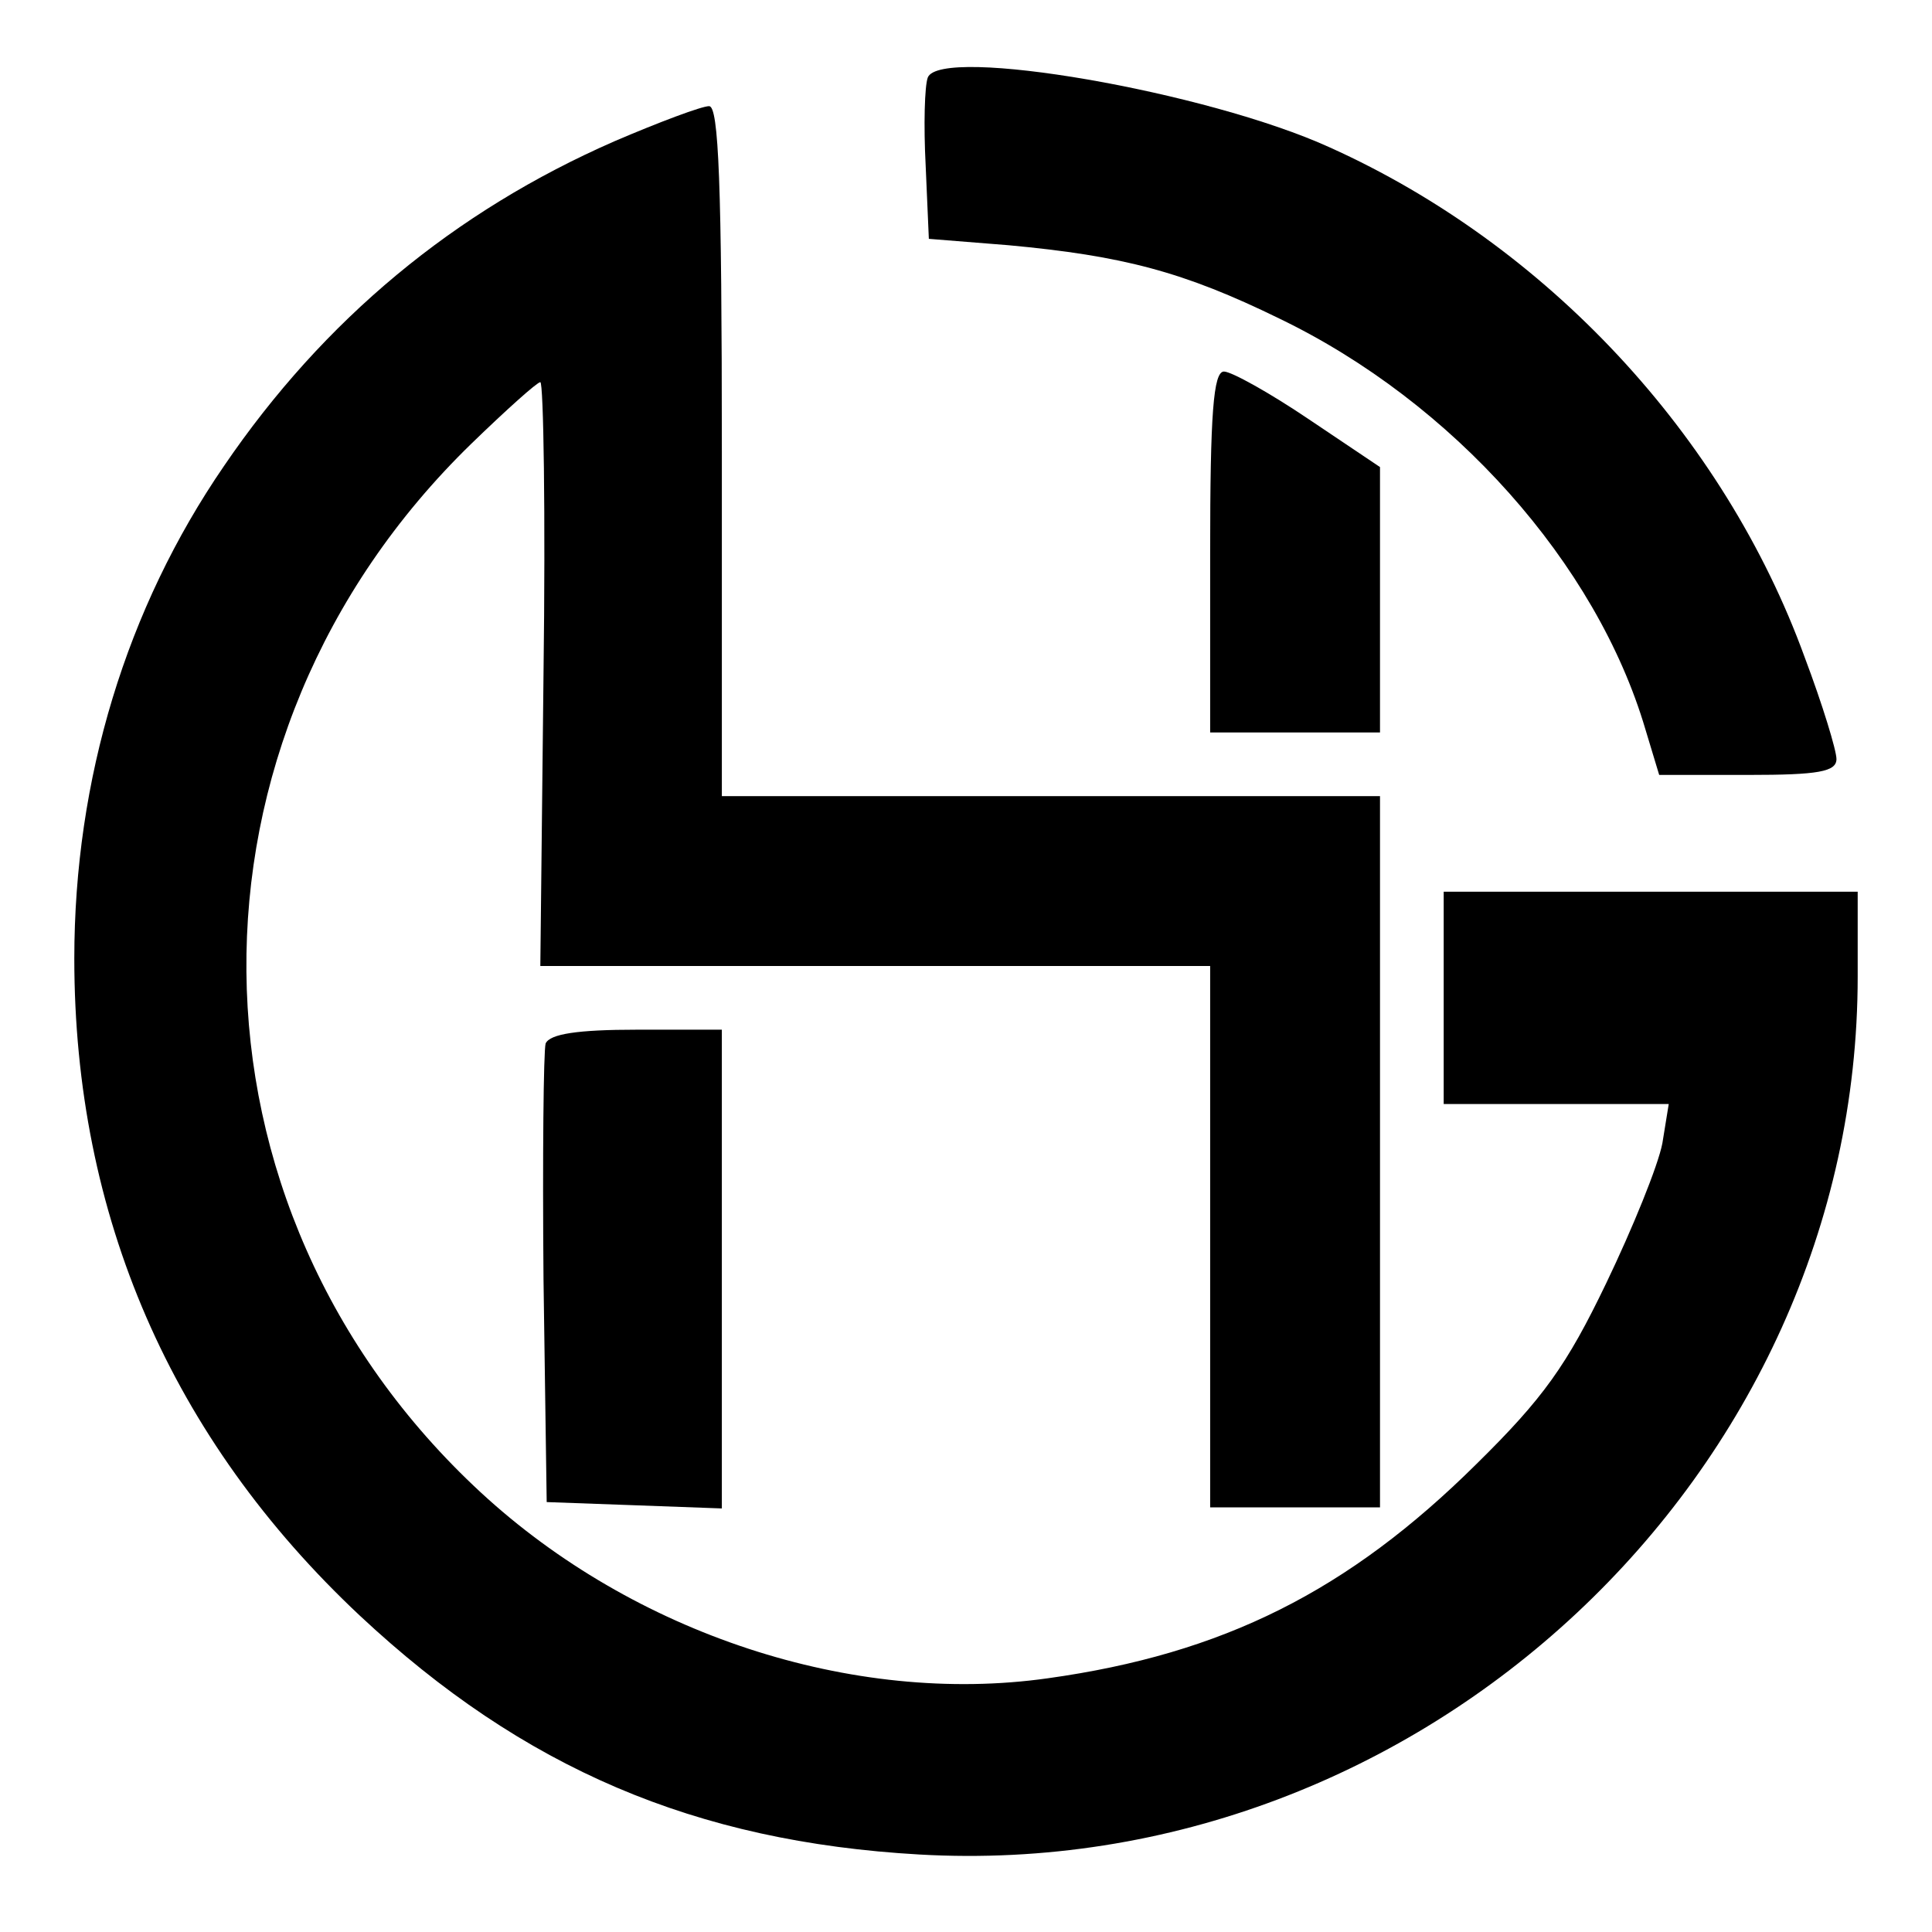
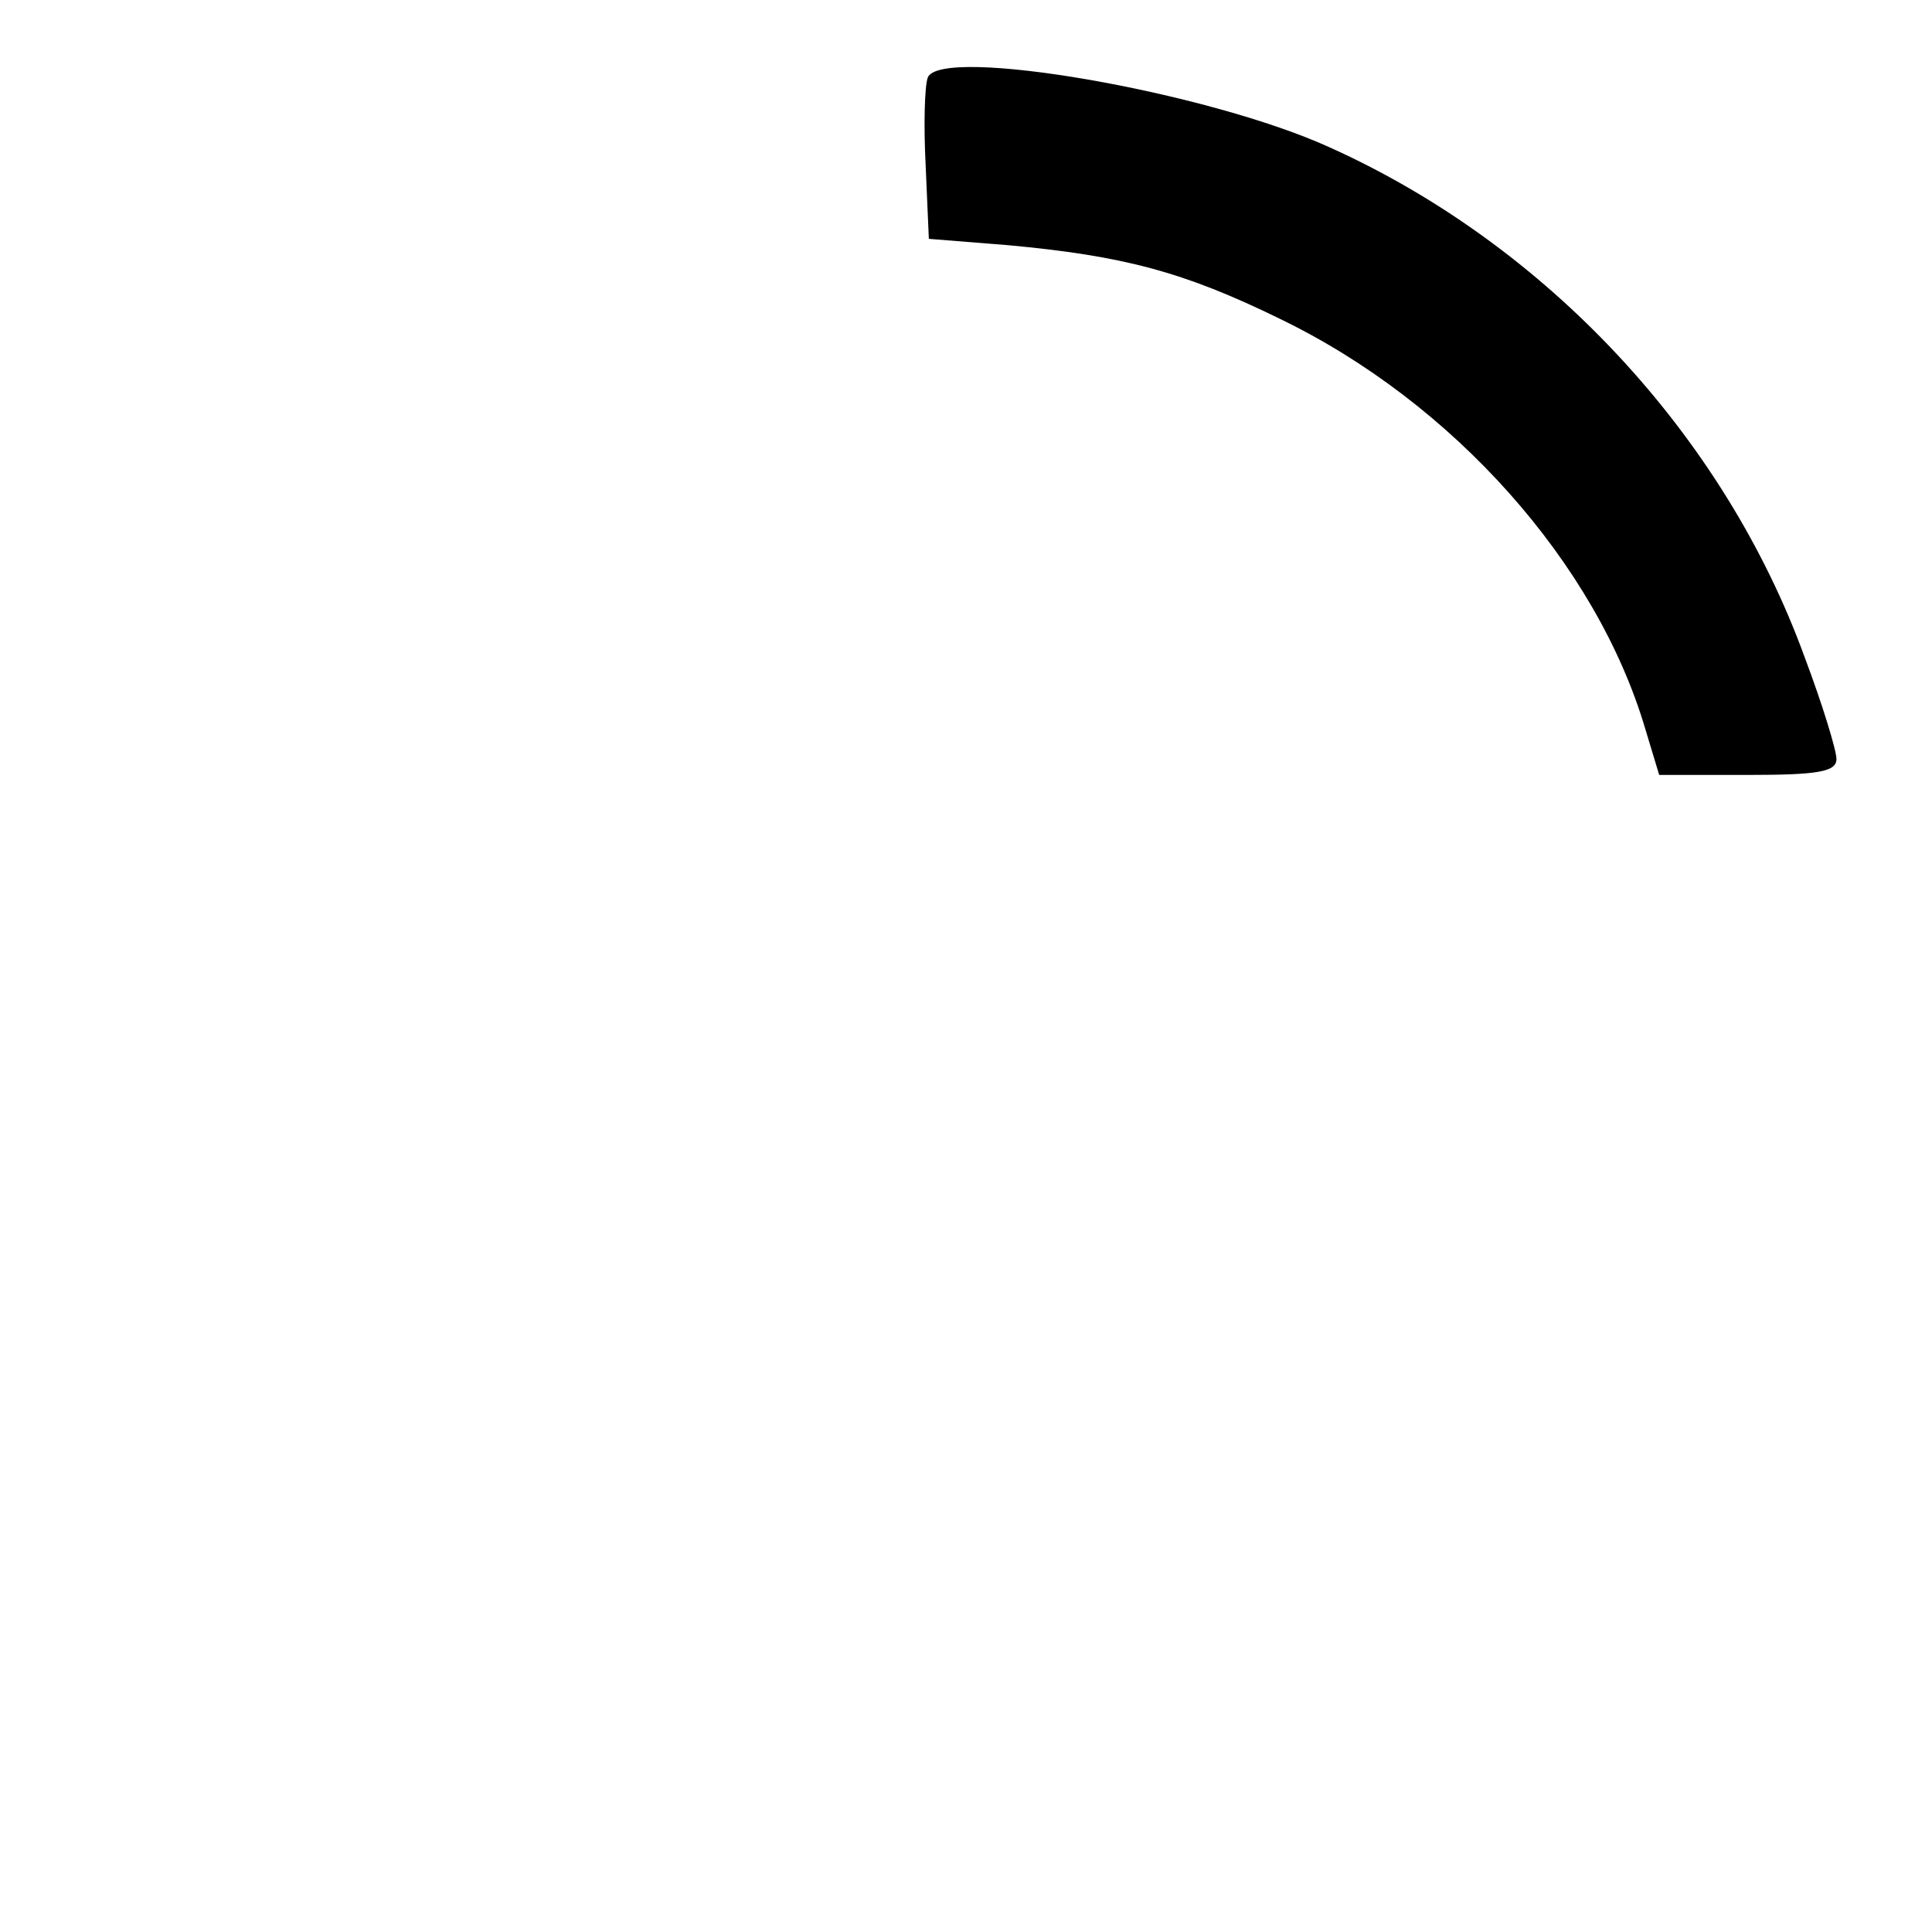
<svg xmlns="http://www.w3.org/2000/svg" version="1.0" width="182pt" height="182pt" viewBox="0 0 182 182" preserveAspectRatio="xMidYMid meet">
  <g transform="translate(0,182) scale(0.1,-0.1)" fill="#000000" stroke="none">
    <path d="M874 1747 c-3 -8 -4 -45 -2 -83 l3 -69 75 -6 c108 -10 165 -25 255 -69 164 -79 299 -231 345 -387 l13 -43 84 0 c66 0 83 3 83 15 0 8 -13 51 -30 96 -76 209 -243 388 -447 480 -116 53 -367 96 -379 66z" />
-     <path d="M579 1687 c-151 -66 -274 -168 -368 -306 -92 -134 -141 -295 -141 -464 0 -242 91 -452 269 -619 154 -144 316 -213 527 -225 473 -27 884 358 884 827 l0 80 -195 0 -195 0 0 -100 0 -100 106 0 106 0 -6 -37 c-4 -21 -28 -80 -53 -132 -37 -77 -59 -108 -122 -170 -121 -120 -239 -179 -404 -202 -184 -26 -390 42 -534 175 -291 269 -295 710 -9 988 33 32 62 58 65 58 3 0 5 -124 3 -275 l-3 -275 316 0 315 0 0 -255 0 -255 80 0 80 0 0 335 0 335 -310 0 -310 0 0 325 c0 253 -3 325 -12 325 -7 0 -47 -15 -89 -33z" />
-     <path d="M1140 1300 l0 -170 80 0 80 0 0 125 0 125 -67 45 c-37 25 -73 45 -80 45 -10 0 -13 -40 -13 -170z" />
-     <path d="M514 837 c-2 -7 -3 -107 -2 -222 l3 -210 83 -3 82 -3 0 226 0 225 -80 0 c-56 0 -82 -4 -86 -13z" />
  </g>
</svg>